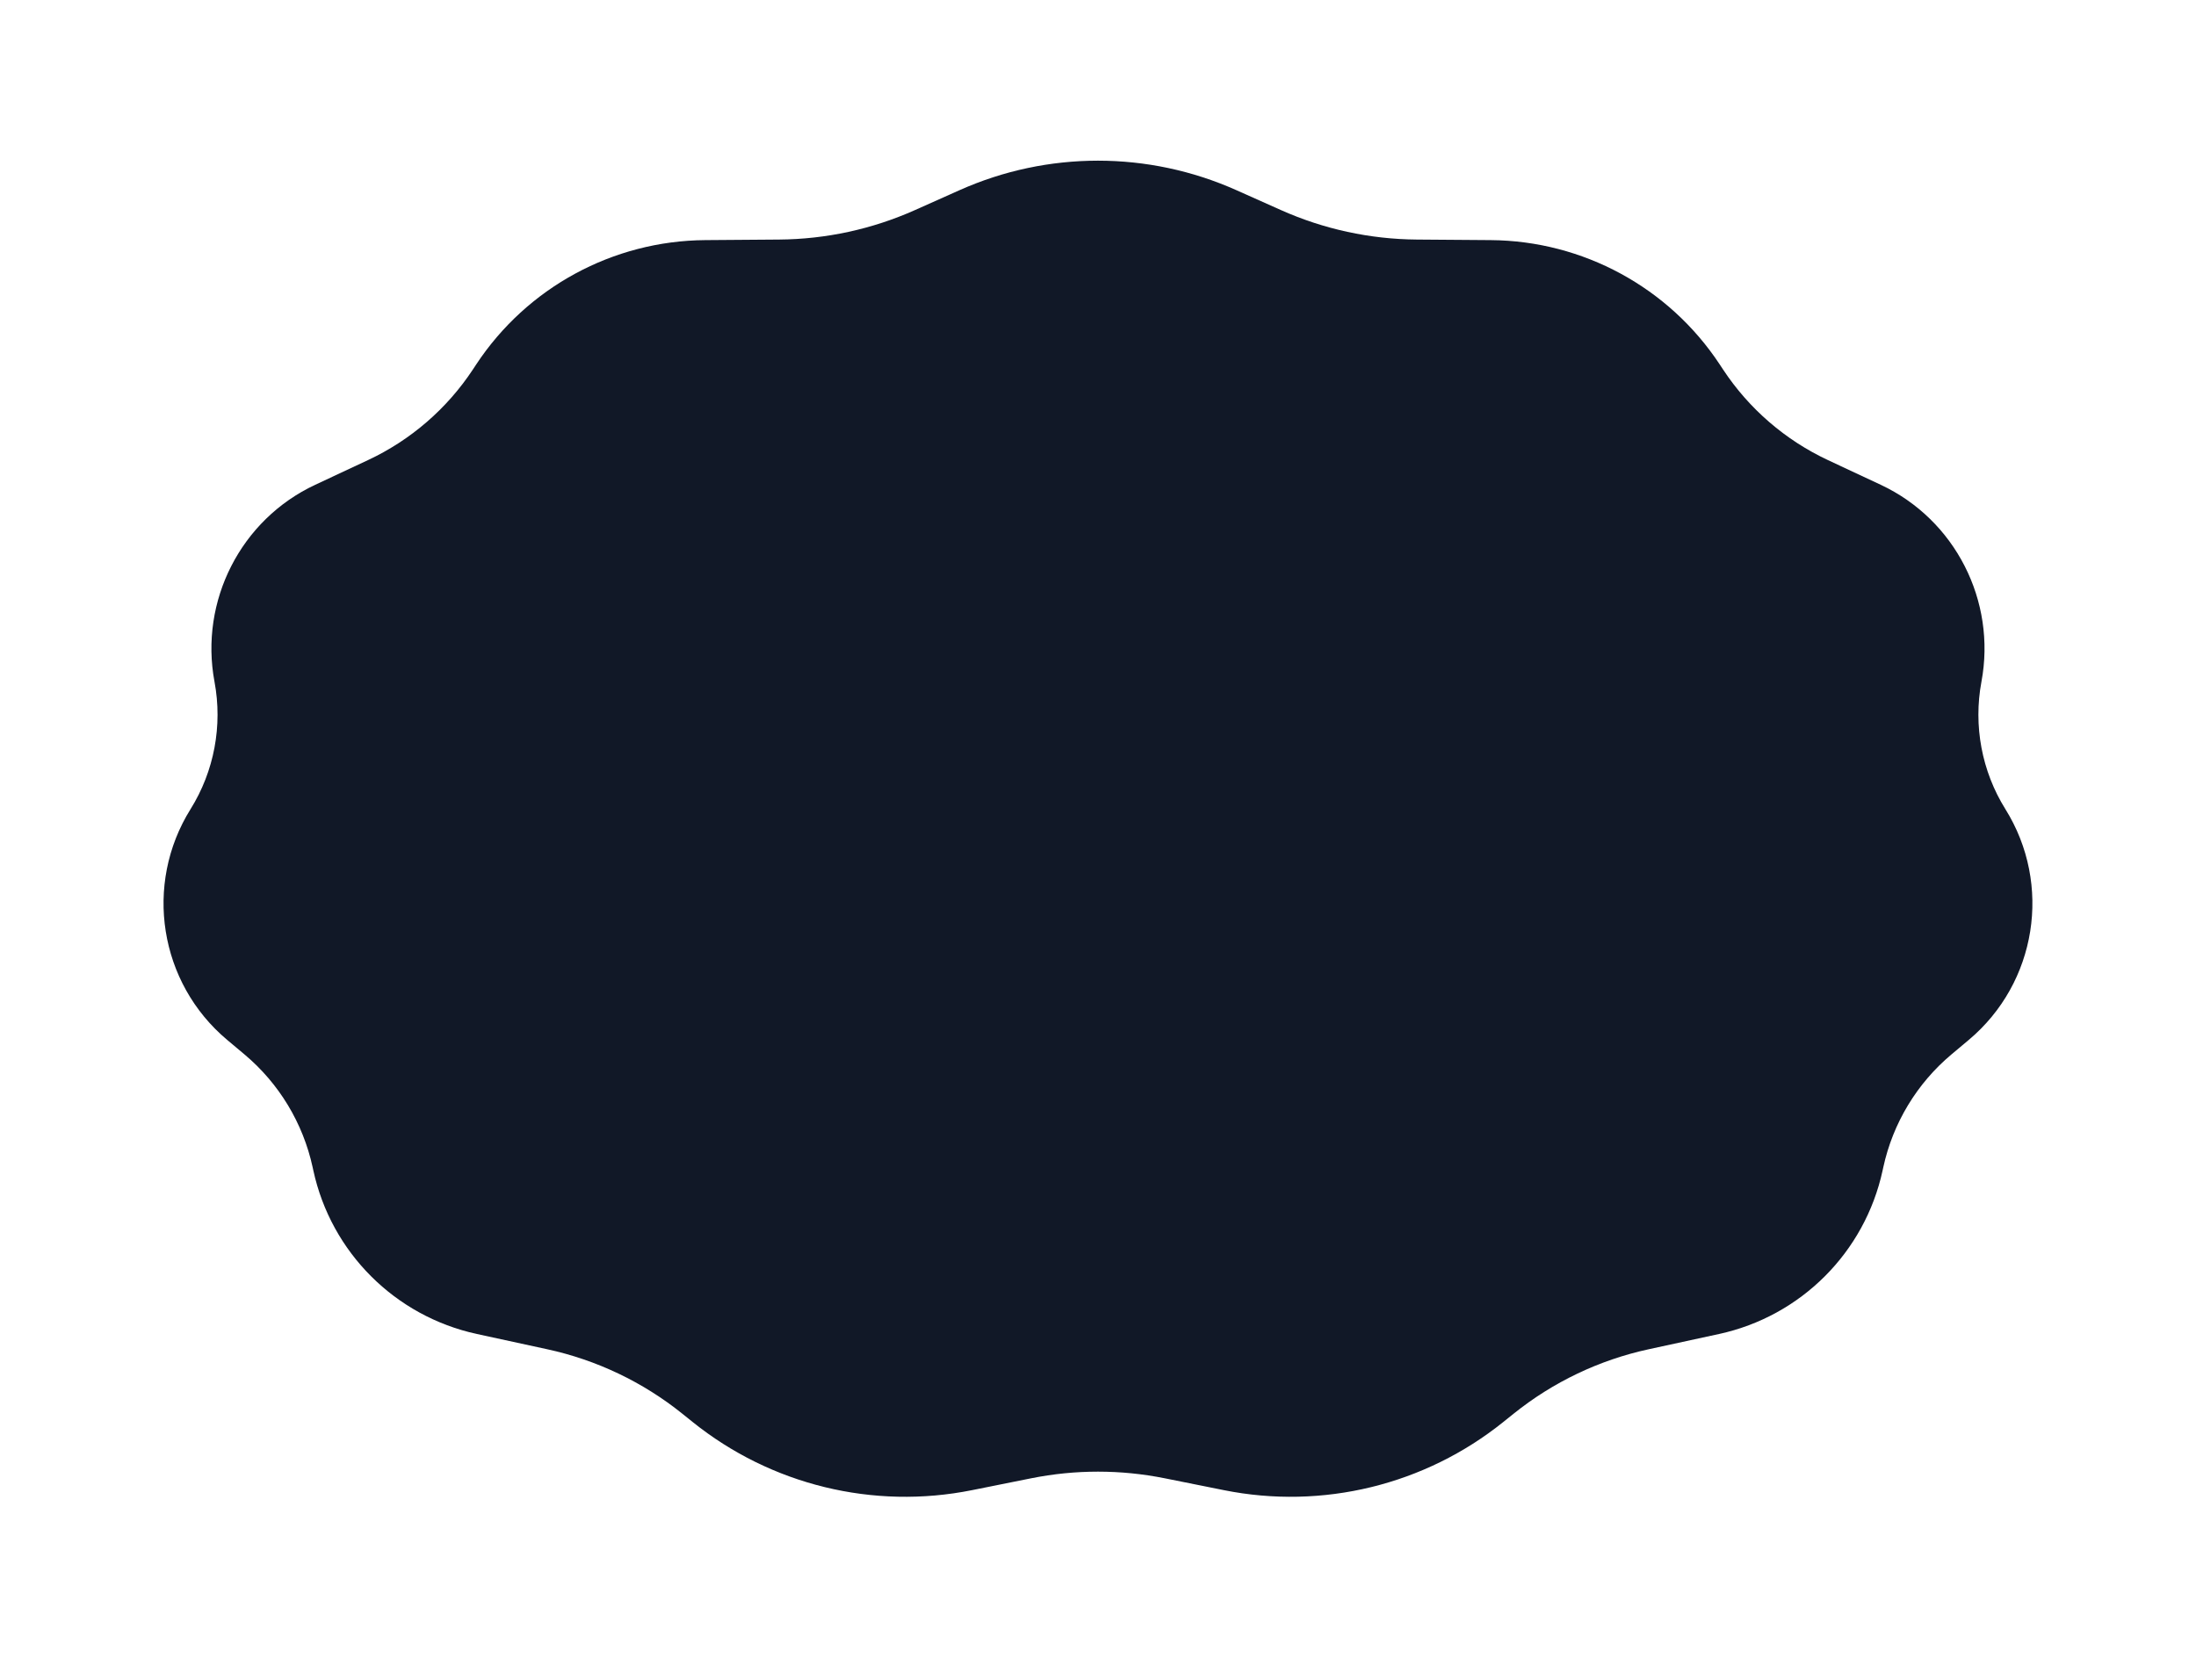
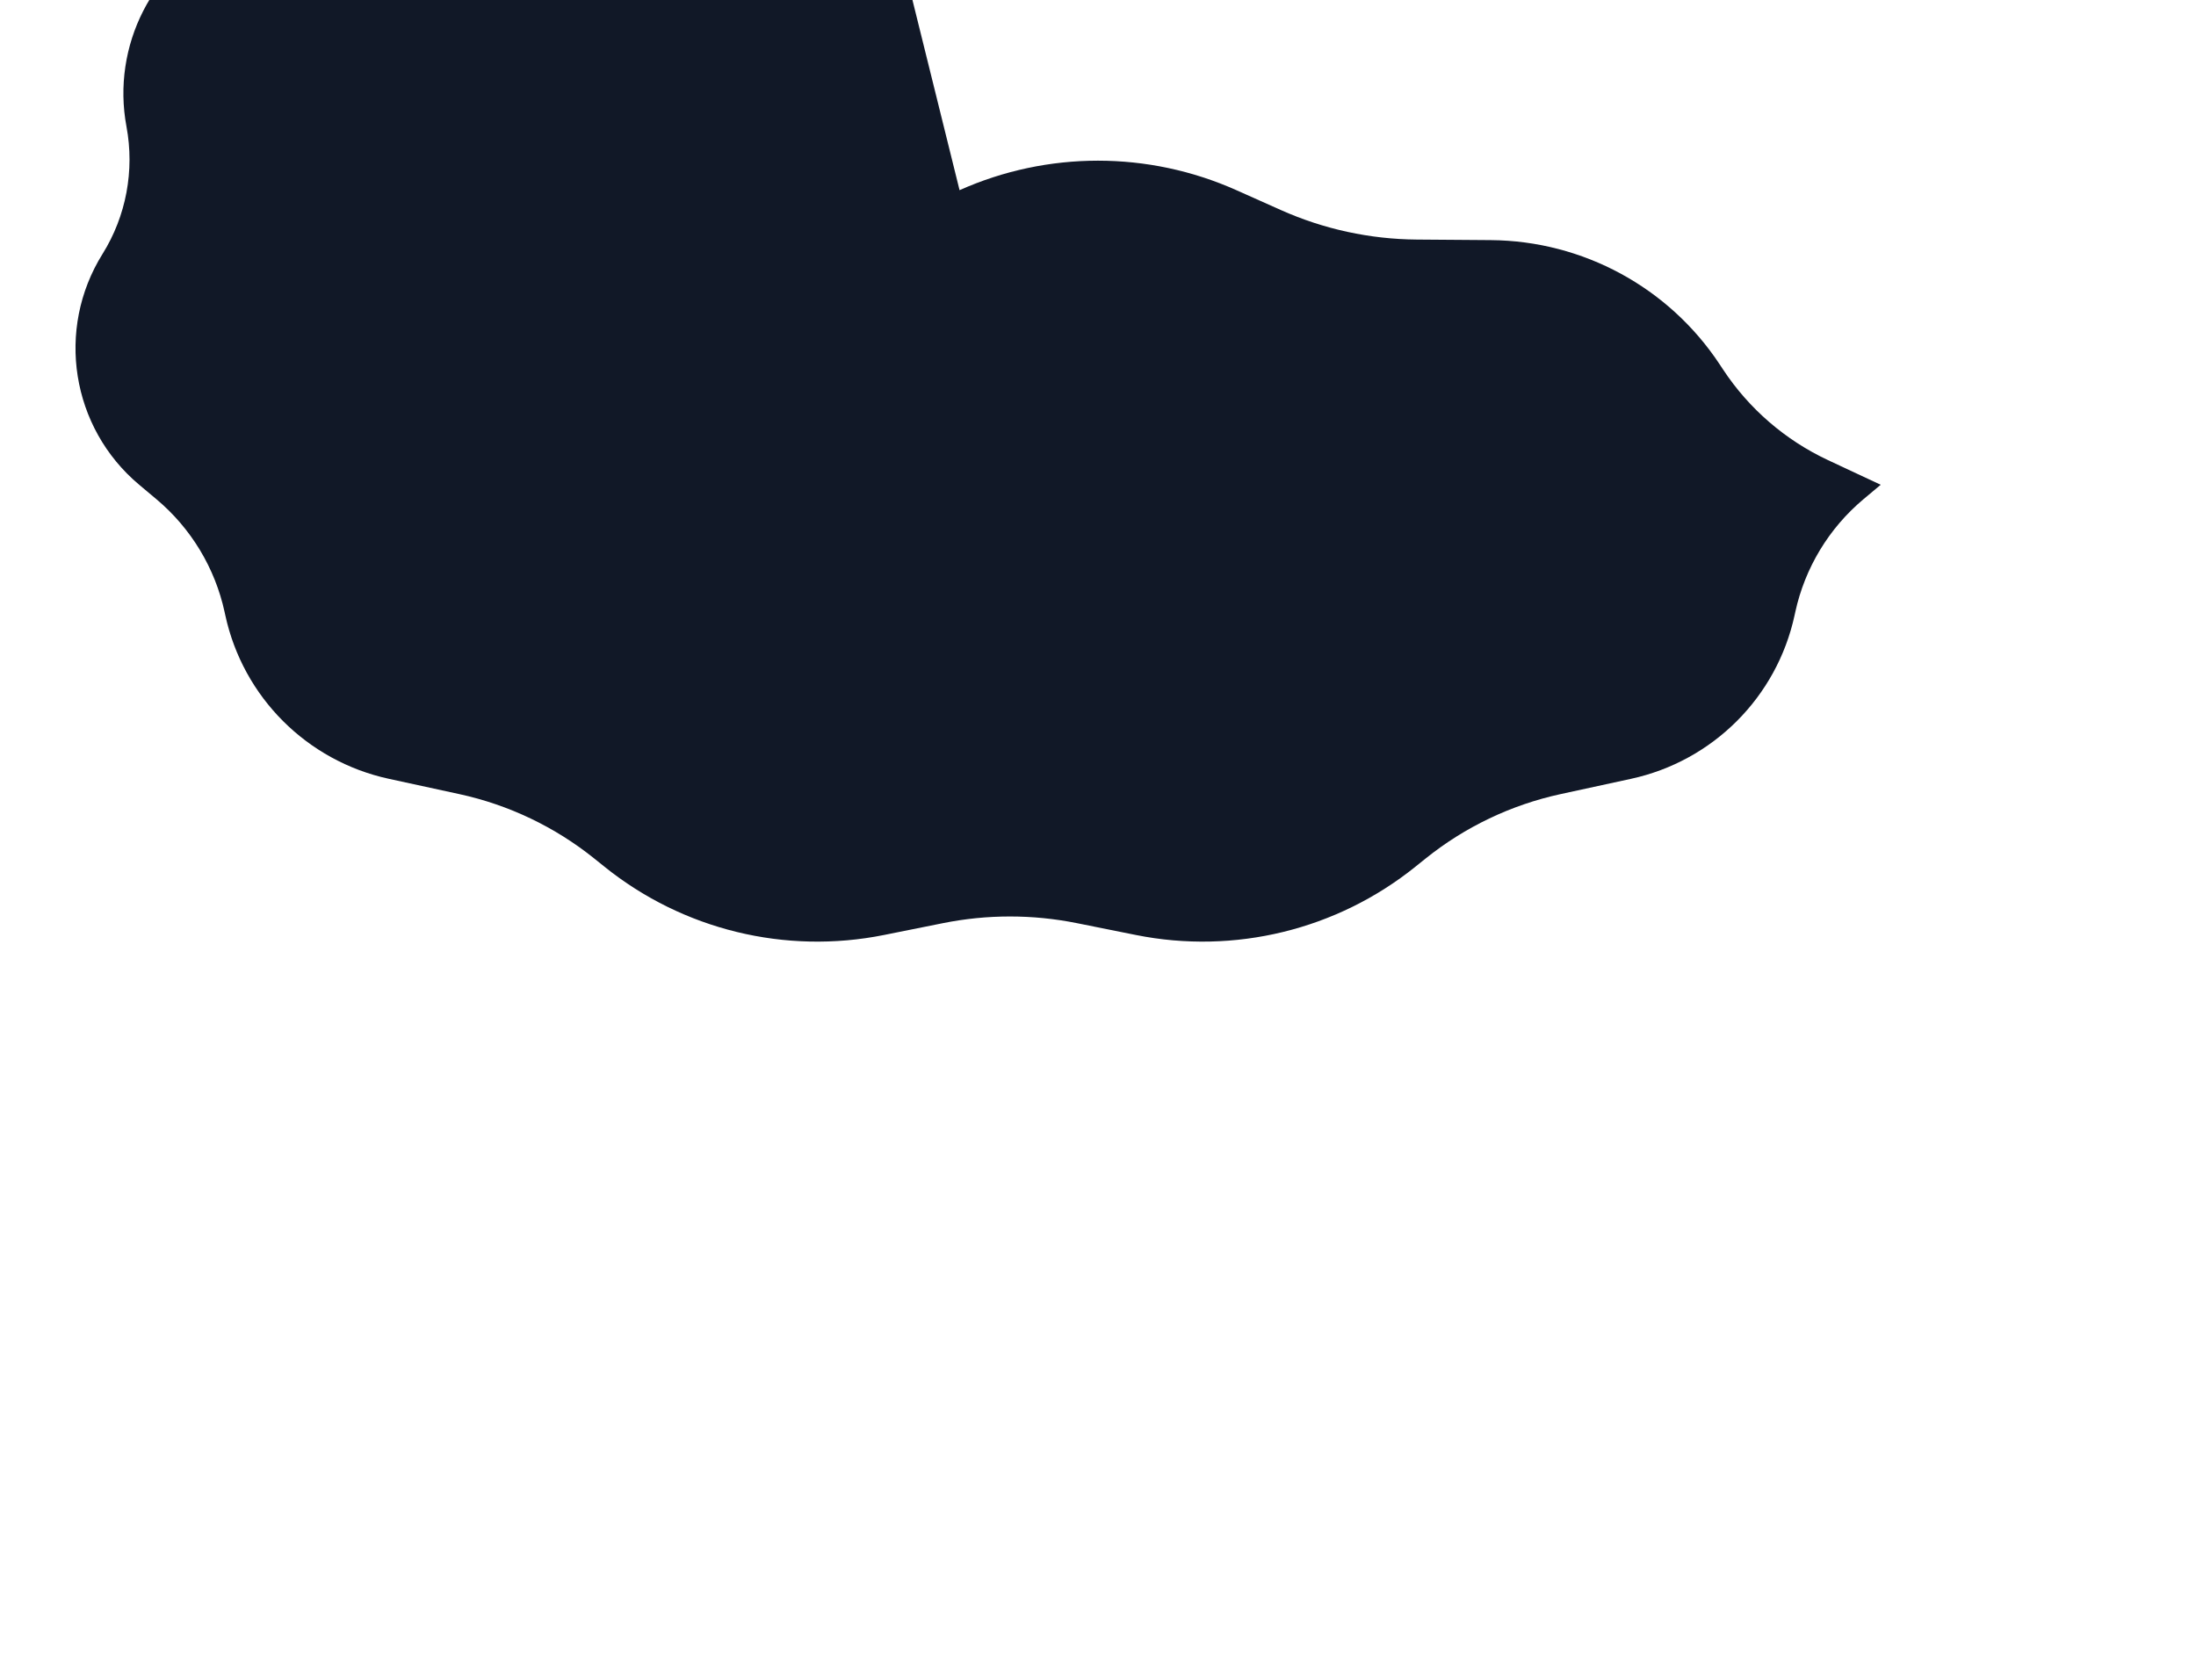
<svg xmlns="http://www.w3.org/2000/svg" fill="none" height="495" viewBox="0 0 647 495" width="647">
-   <path d="m282.712 56.041c25.95-11.589 55.606-11.589 81.556 0l13.133 5.865c12.599 5.627 26.226 8.585 40.024 8.689l21.778.164c27.191.205 52.493 13.944 67.473 36.638l.981 1.486c7.646 11.585 18.347 20.829 30.92 26.712l15.526 7.264c21.943 10.268 34.133 34.239 29.682 58.054-2.417 12.926.09 26.369 7.053 37.525 13.853 22.199 9.247 51.21-10.801 68.026l-5.062 4.245c-10.206 8.561-17.28 20.27-20.109 33.287l-.208.956c-5.238 24.103-24.068 42.928-48.172 48.161l-20.76 4.507c-14.549 3.158-28.165 9.657-39.77 18.984l-3.035 2.439c-23.106 18.568-53.258 25.928-82.321 20.095l-17.43-3.499c-12.99-2.607-26.369-2.607-39.359 0l-17.431 3.499c-29.062 5.833-59.215-1.527-82.321-20.095l-3.035-2.439c-11.605-9.327-25.22-15.826-39.769-18.984l-20.76-4.507c-24.105-5.233-42.935-24.058-48.173-48.161l-.208-.956c-2.829-13.017-9.902-24.726-20.109-33.287l-5.061-4.245c-20.048-16.816-24.655-45.827-10.801-68.026 6.962-11.156 9.47-24.599 7.053-37.525-4.452-23.815 7.738-47.786 29.682-58.054l15.526-7.264c12.572-5.883 23.273-15.127 30.919-26.712l.981-1.486c14.98-22.694 40.282-36.434 67.474-36.638l21.777-.164c13.798-.104 27.426-3.062 40.025-8.689z" fill="#111827" />
+   <path d="m282.712 56.041c25.95-11.589 55.606-11.589 81.556 0l13.133 5.865c12.599 5.627 26.226 8.585 40.024 8.689l21.778.164c27.191.205 52.493 13.944 67.473 36.638l.981 1.486c7.646 11.585 18.347 20.829 30.92 26.712l15.526 7.264l-5.062 4.245c-10.206 8.561-17.28 20.27-20.109 33.287l-.208.956c-5.238 24.103-24.068 42.928-48.172 48.161l-20.76 4.507c-14.549 3.158-28.165 9.657-39.77 18.984l-3.035 2.439c-23.106 18.568-53.258 25.928-82.321 20.095l-17.43-3.499c-12.99-2.607-26.369-2.607-39.359 0l-17.431 3.499c-29.062 5.833-59.215-1.527-82.321-20.095l-3.035-2.439c-11.605-9.327-25.22-15.826-39.769-18.984l-20.76-4.507c-24.105-5.233-42.935-24.058-48.173-48.161l-.208-.956c-2.829-13.017-9.902-24.726-20.109-33.287l-5.061-4.245c-20.048-16.816-24.655-45.827-10.801-68.026 6.962-11.156 9.47-24.599 7.053-37.525-4.452-23.815 7.738-47.786 29.682-58.054l15.526-7.264c12.572-5.883 23.273-15.127 30.919-26.712l.981-1.486c14.98-22.694 40.282-36.434 67.474-36.638l21.777-.164c13.798-.104 27.426-3.062 40.025-8.689z" fill="#111827" />
</svg>